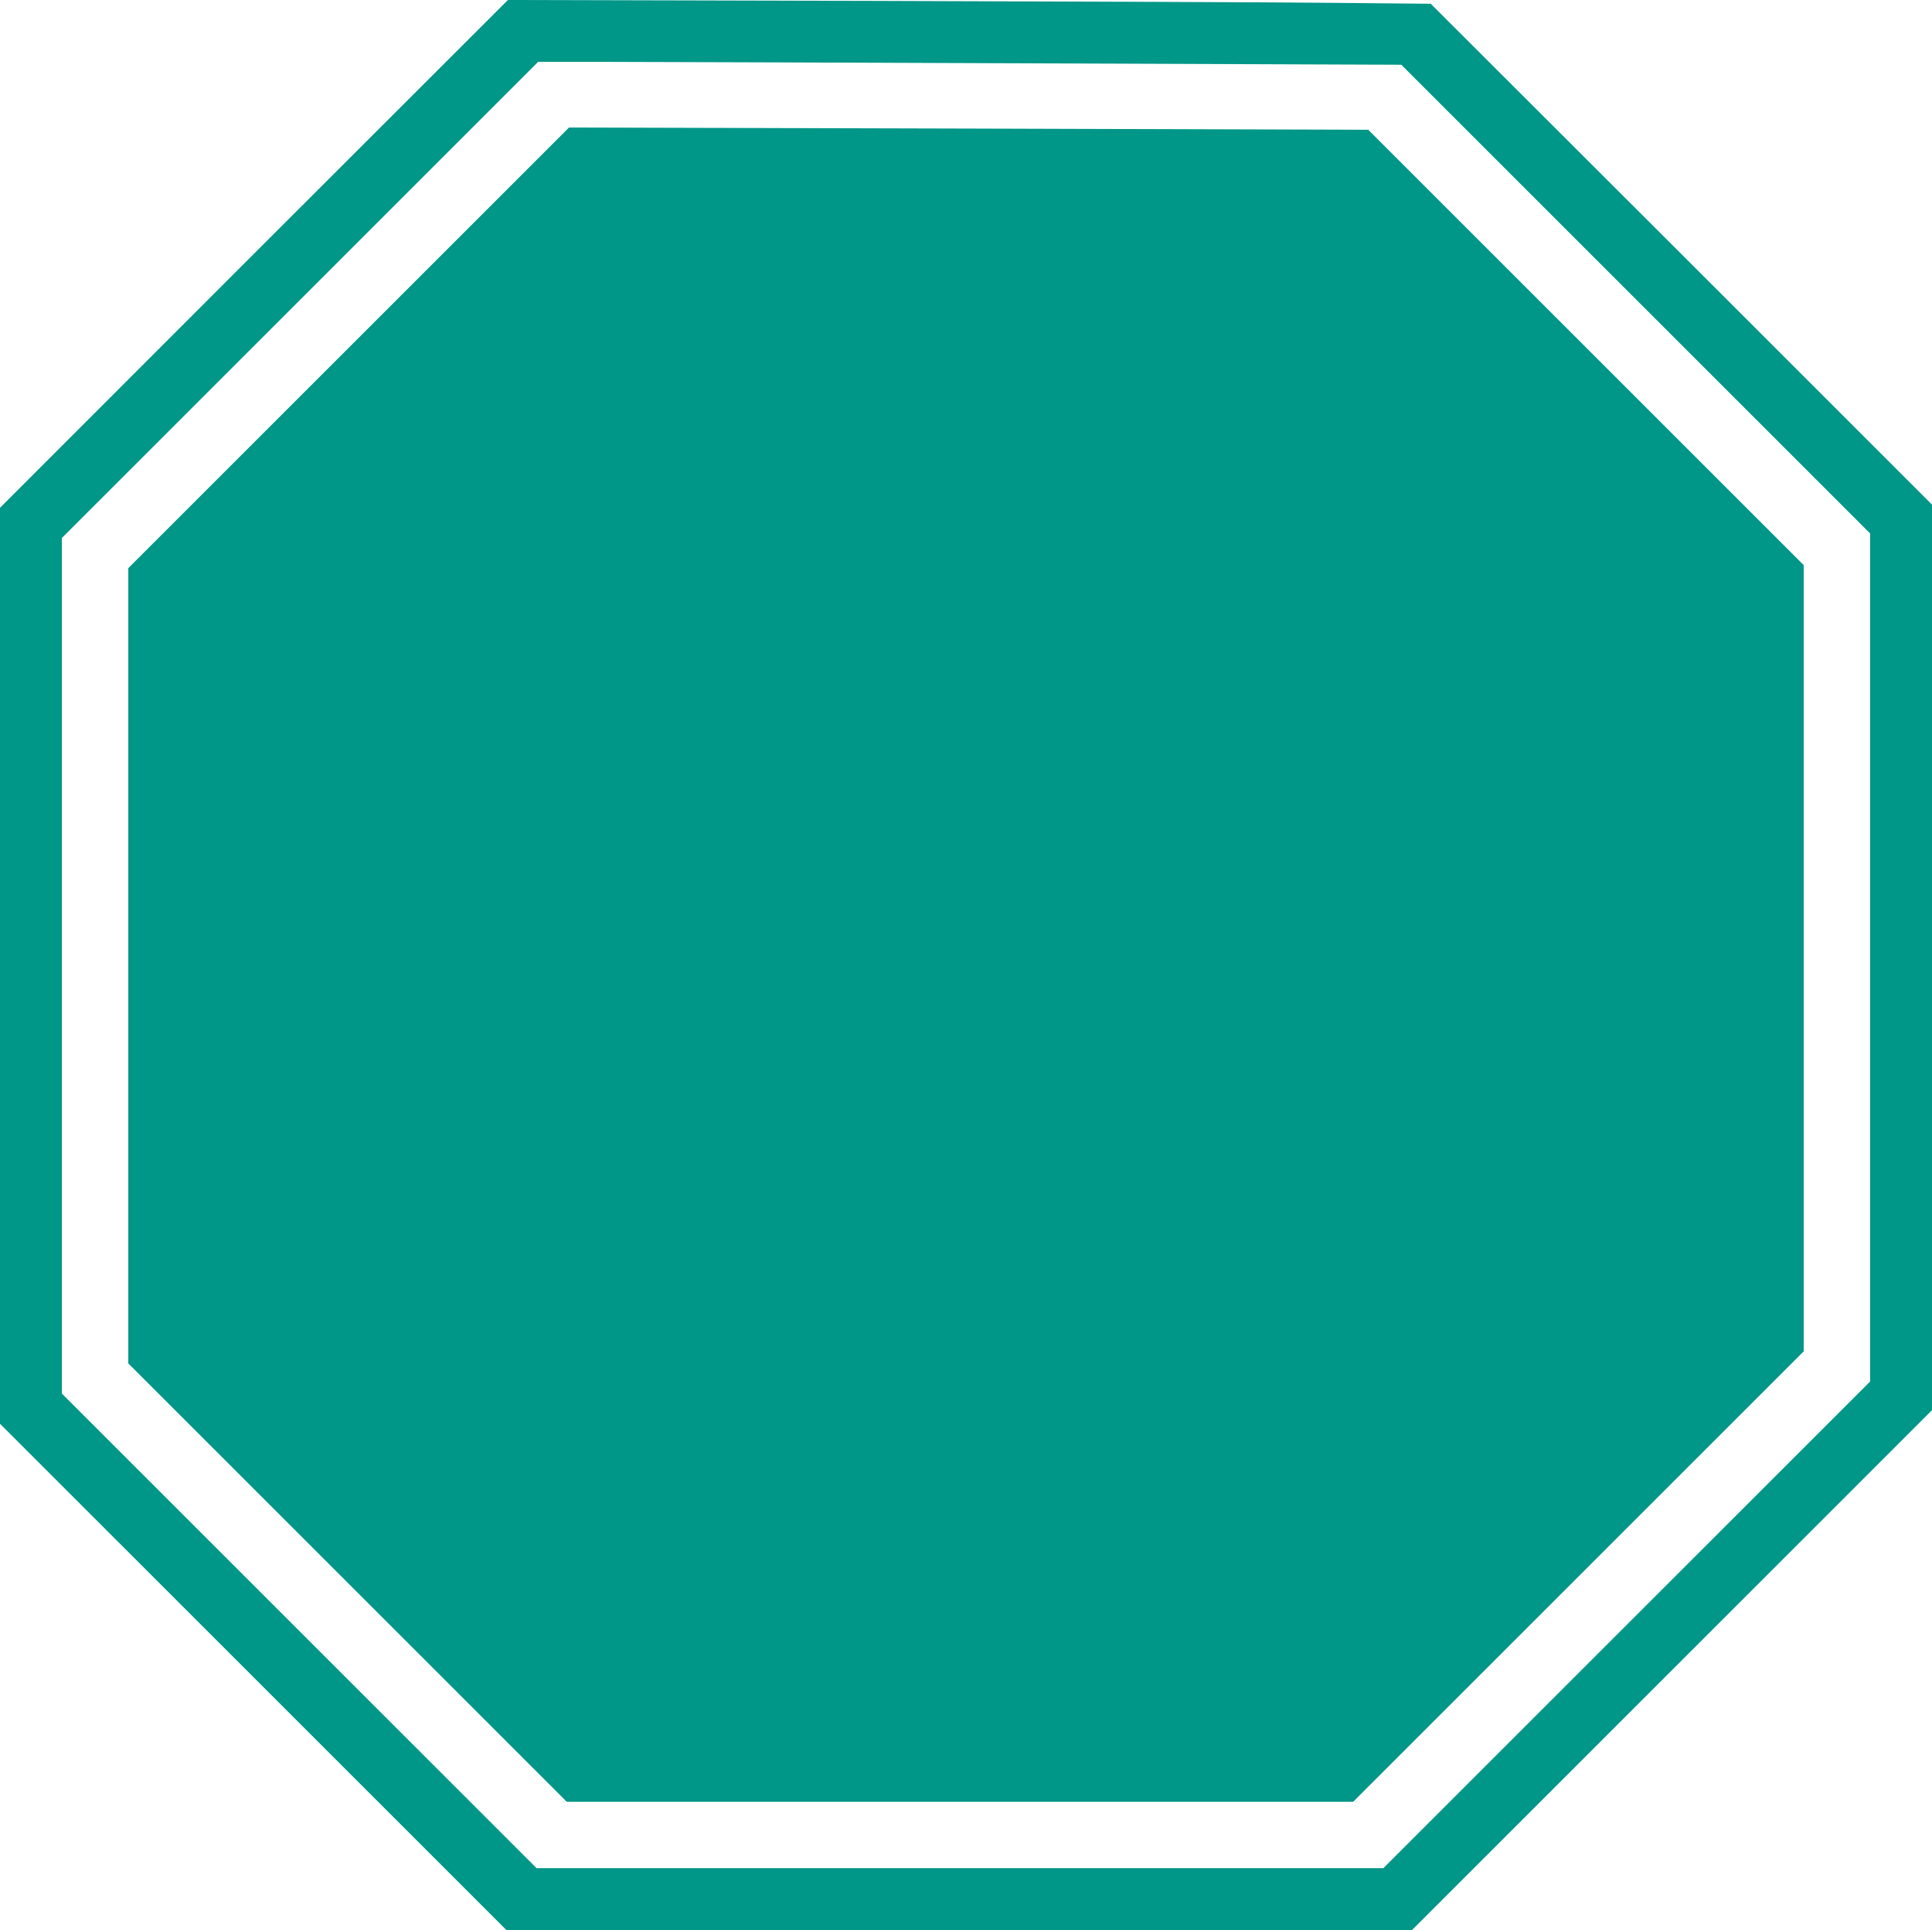
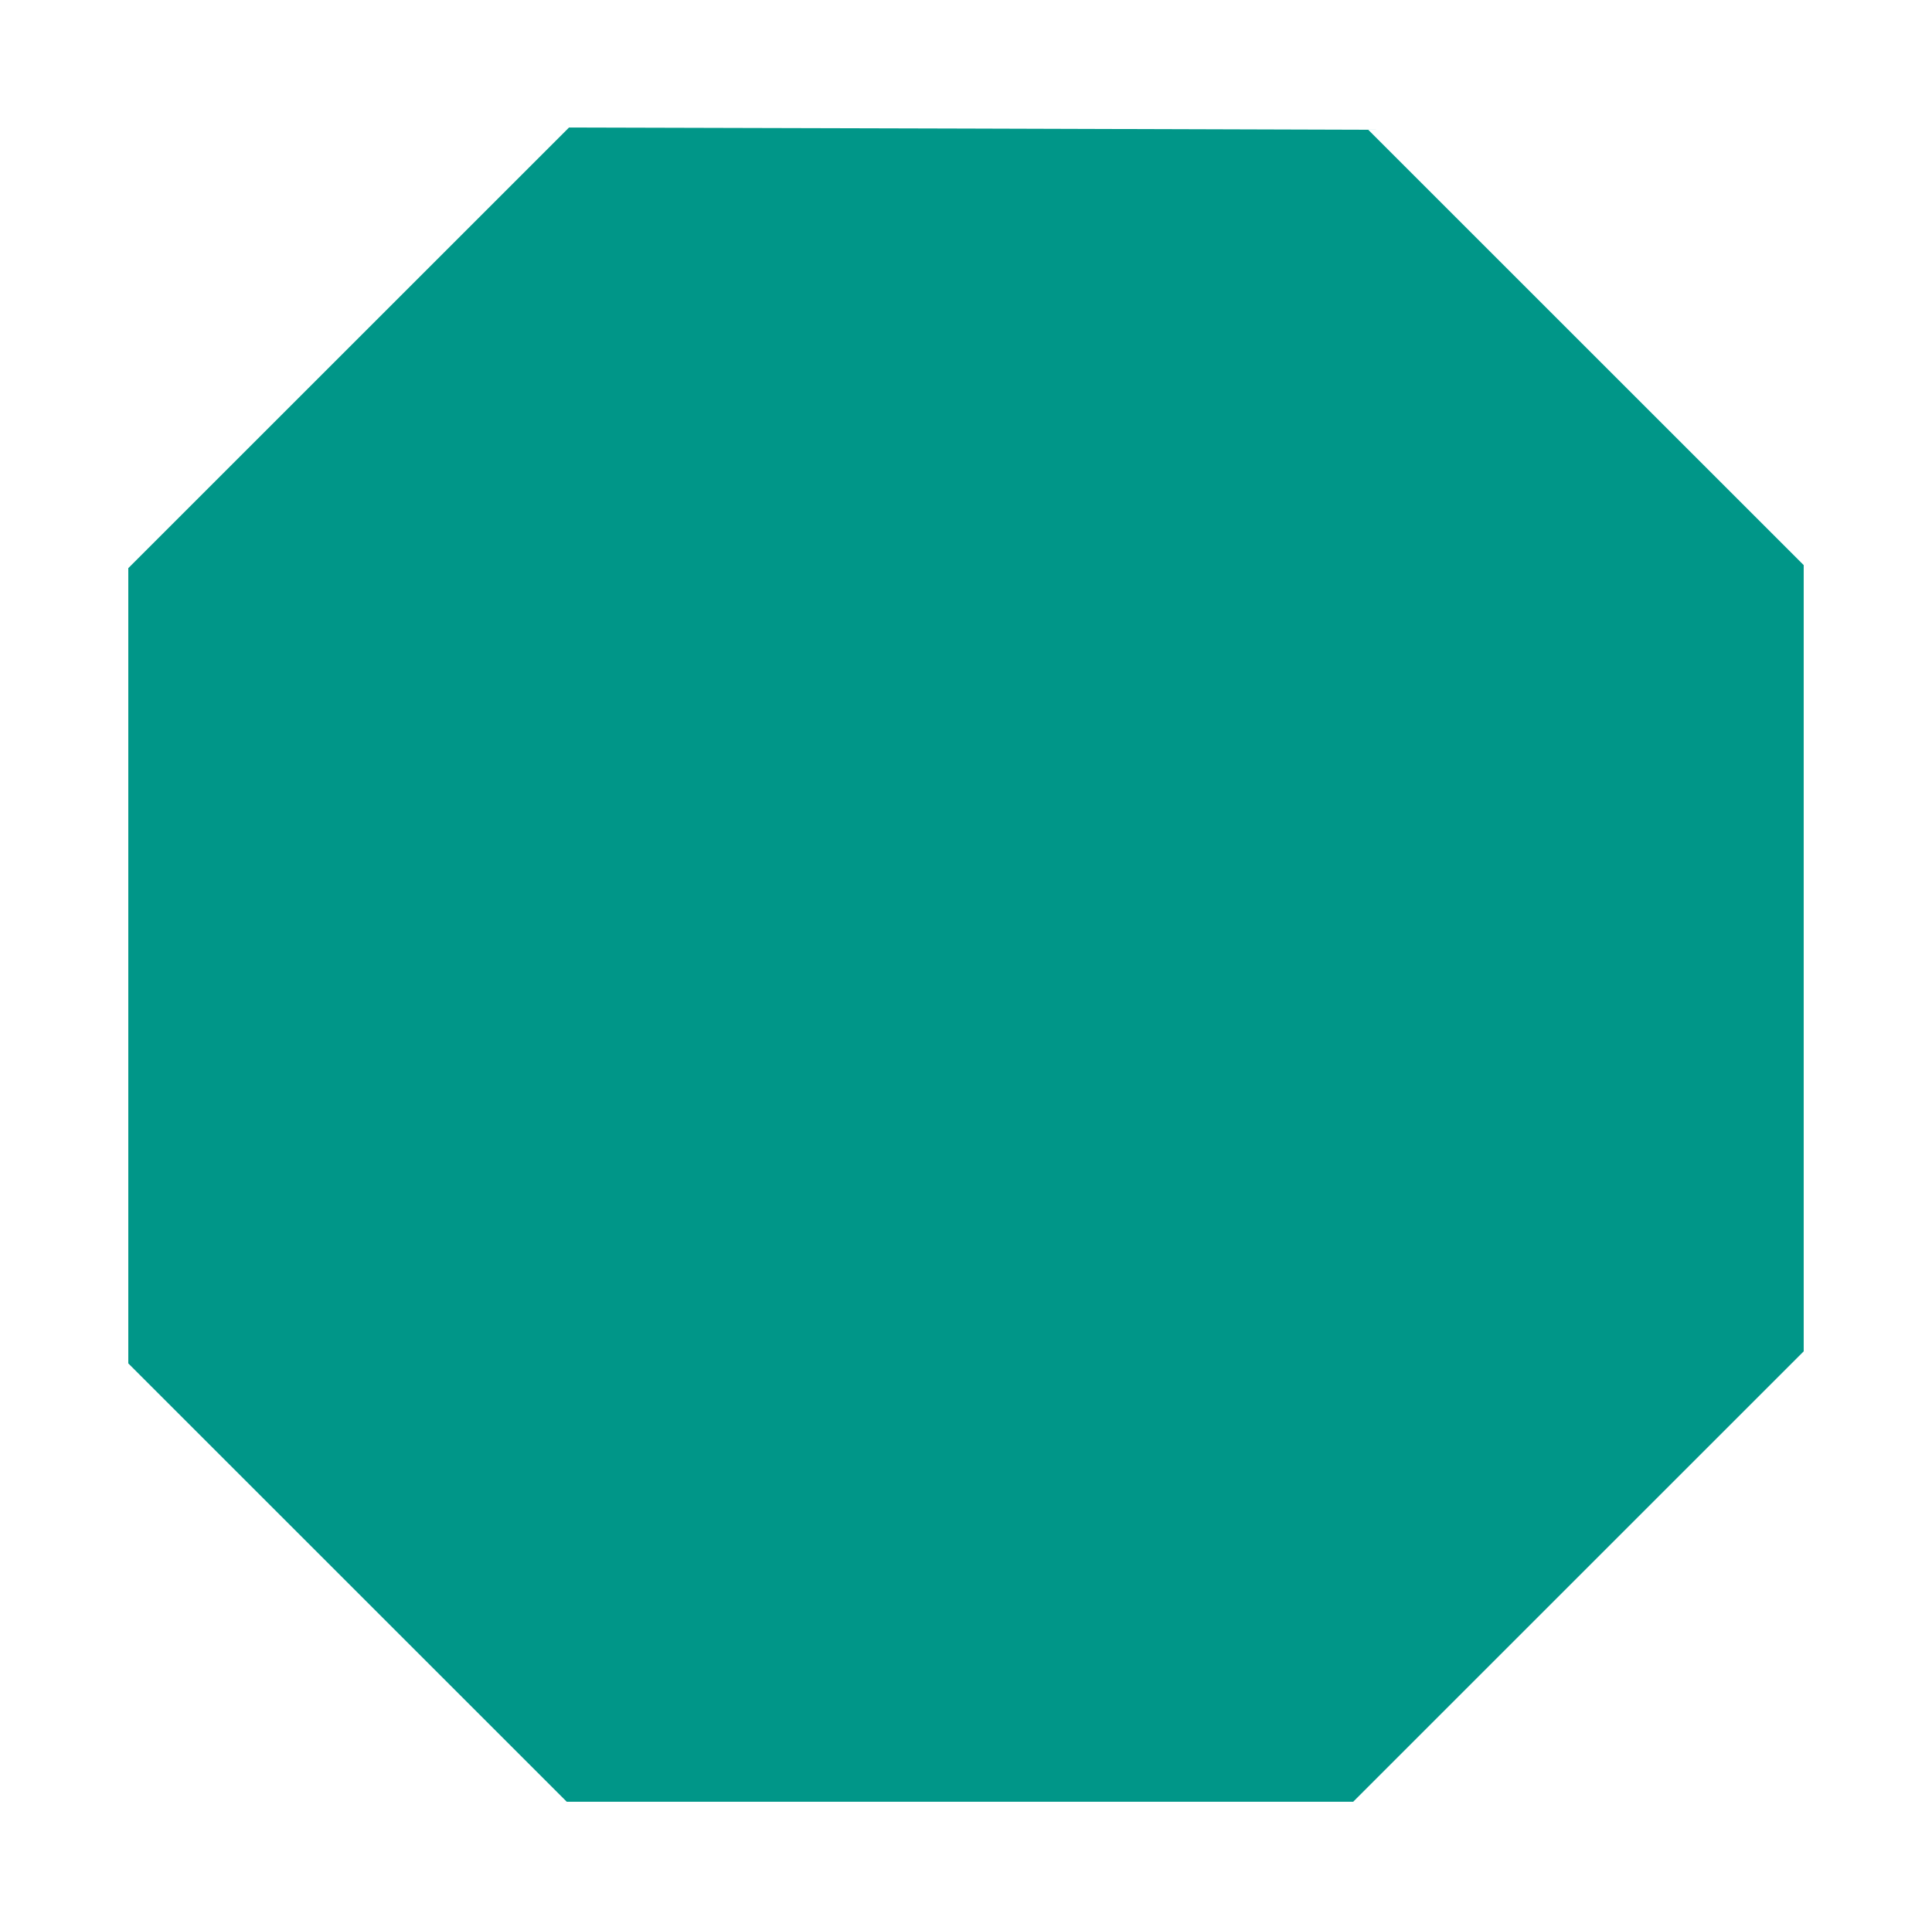
<svg xmlns="http://www.w3.org/2000/svg" version="1.0" width="1280pt" height="1279pt" viewBox="0 0 1280 1279" preserveAspectRatio="xMidYMid meet">
  <g transform="translate(0,1279) scale(0.1,-0.1)" fill="#009688" stroke="none">
-     <path d="M1682 11108 l-1682 -1683 0 -3035 0 -3035 1677 -1677 1678 -1678 3000 0 3000 0 1723 1723 1722 1722 0 3001 0 3000 -1660 1660 -1661 1659 -637 6 c-350 4 -1726 9 -3057 13 l-2420 6 -1683 -1682z m5197 1262 l2405 -9 1553 -1553 1553 -1553 0 -2810 0 -2810 -1612 -1612 -1613 -1613 -2805 0 -2805 0 -1572 1572 -1573 1573 0 2835 0 2835 1577 1577 1578 1578 455 0 c250 0 1537 -5 2859 -10z" />
    <path d="M2310 10485 l-1460 -1460 0 -2635 0 -2635 1453 -1453 1452 -1452 2605 0 2605 0 1492 1492 1493 1493 0 2605 0 2605 -1443 1443 -1442 1442 -2648 8 -2647 7 -1460 -1460z" />
  </g>
</svg>